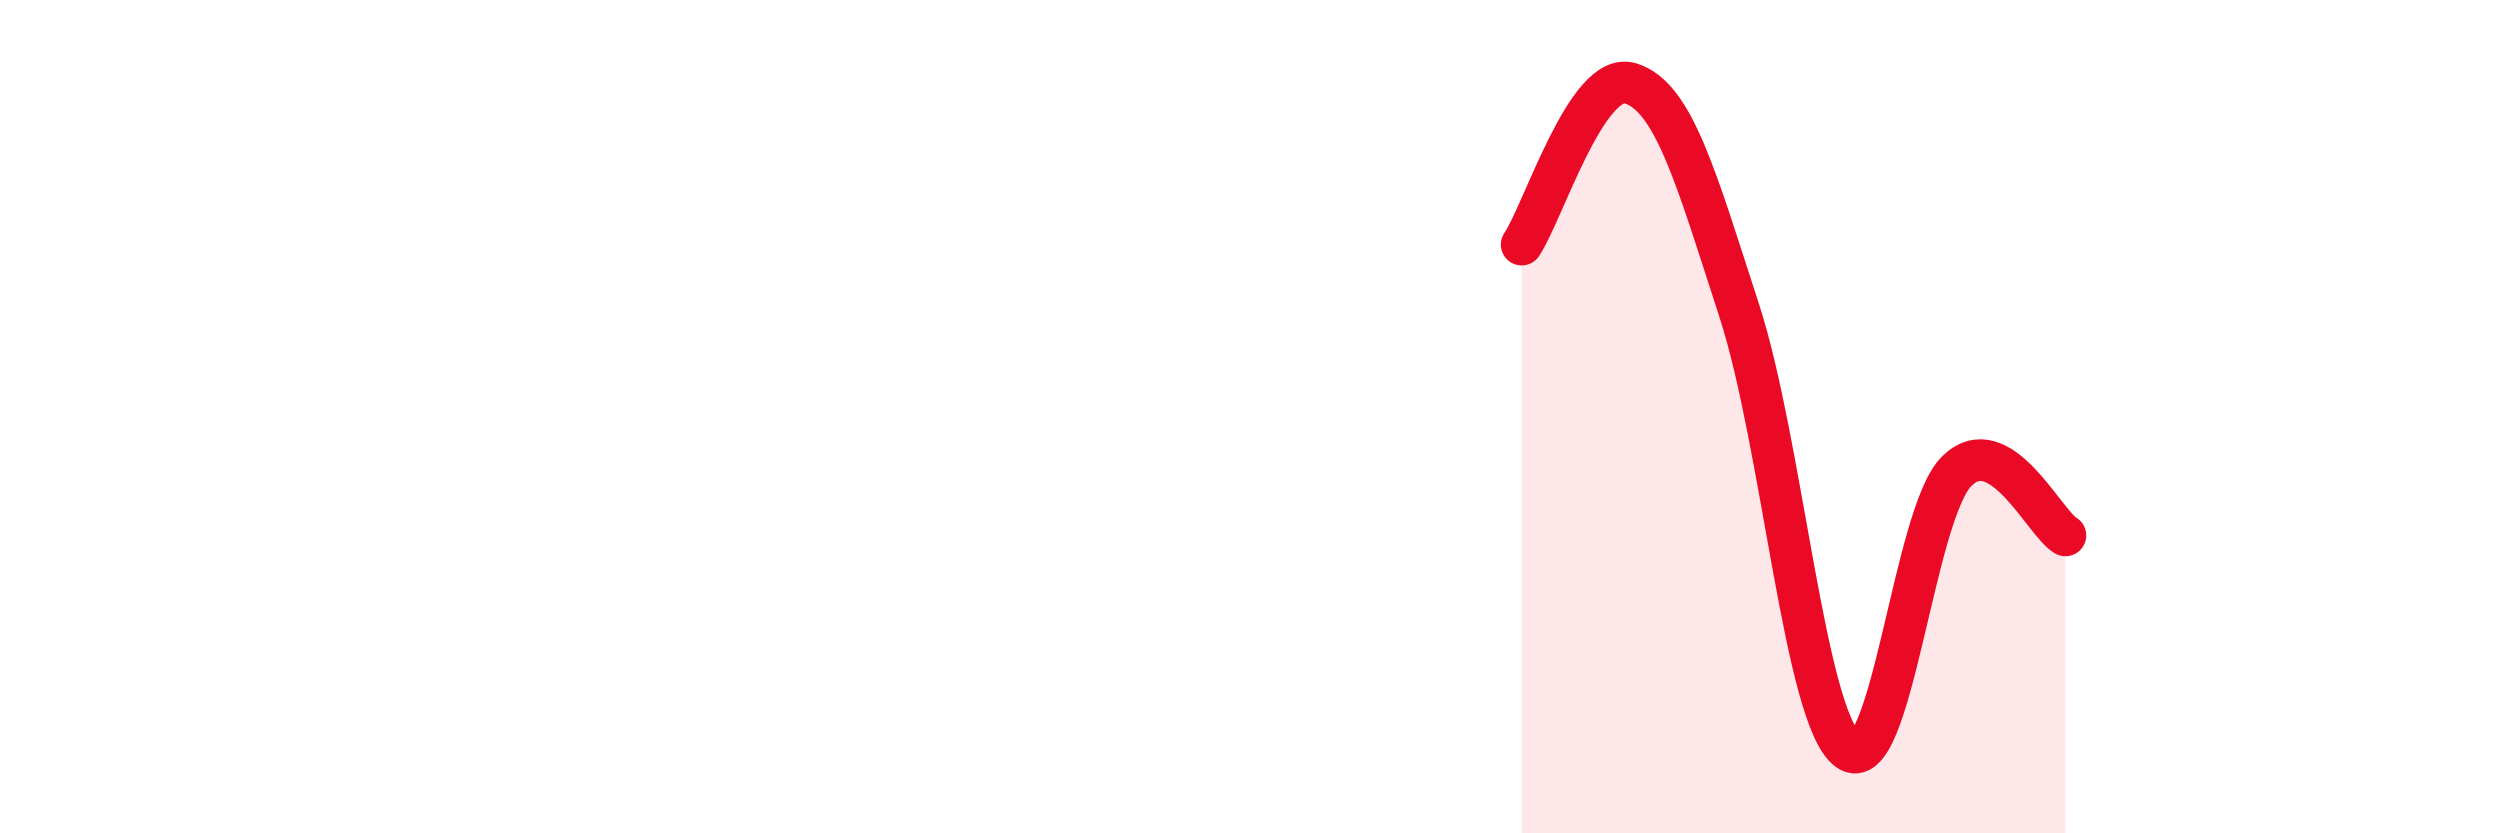
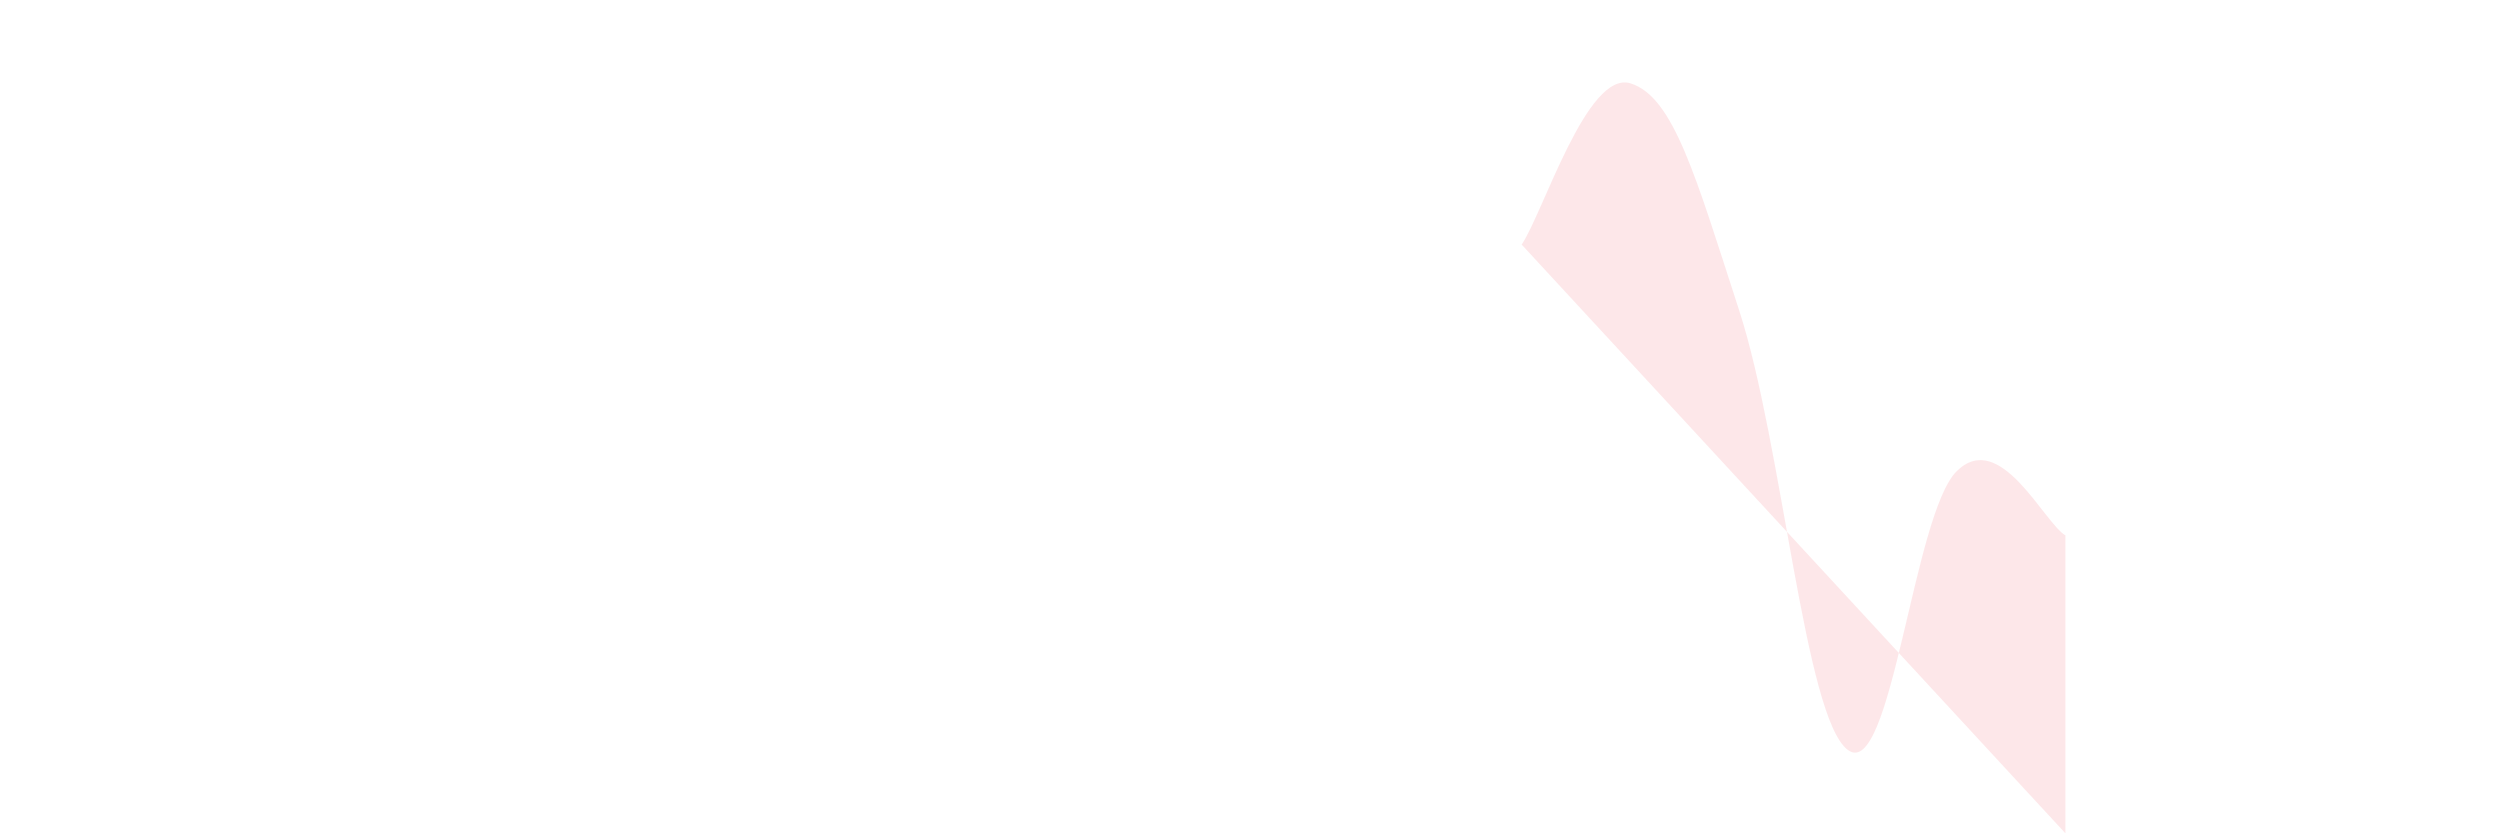
<svg xmlns="http://www.w3.org/2000/svg" width="60" height="20" viewBox="0 0 60 20">
-   <path d="M 36.52,5.87 C 37.04,5.1 38.09,1.68 39.13,2 C 40.17,2.32 40.7,4.25 41.74,7.45 C 42.78,10.65 43.31,17.23 44.35,18 C 45.39,18.77 45.92,12.34 46.96,11.31 C 48,10.28 49.05,12.54 49.57,12.85L49.57 20L36.52 20Z" fill="#EB0A25" opacity="0.1" stroke-linecap="round" stroke-linejoin="round" />
-   <path d="M 36.52,5.87 C 37.04,5.1 38.09,1.68 39.13,2 C 40.17,2.32 40.7,4.25 41.74,7.45 C 42.78,10.65 43.31,17.23 44.35,18 C 45.39,18.77 45.92,12.34 46.96,11.31 C 48,10.28 49.05,12.54 49.57,12.85" stroke="#EB0A25" stroke-width="1" fill="none" stroke-linecap="round" stroke-linejoin="round" />
+   <path d="M 36.52,5.87 C 37.04,5.1 38.09,1.68 39.13,2 C 40.17,2.32 40.7,4.25 41.74,7.45 C 42.78,10.65 43.31,17.23 44.35,18 C 45.39,18.77 45.92,12.34 46.96,11.31 C 48,10.28 49.05,12.54 49.57,12.85L49.57 20Z" fill="#EB0A25" opacity="0.1" stroke-linecap="round" stroke-linejoin="round" />
</svg>